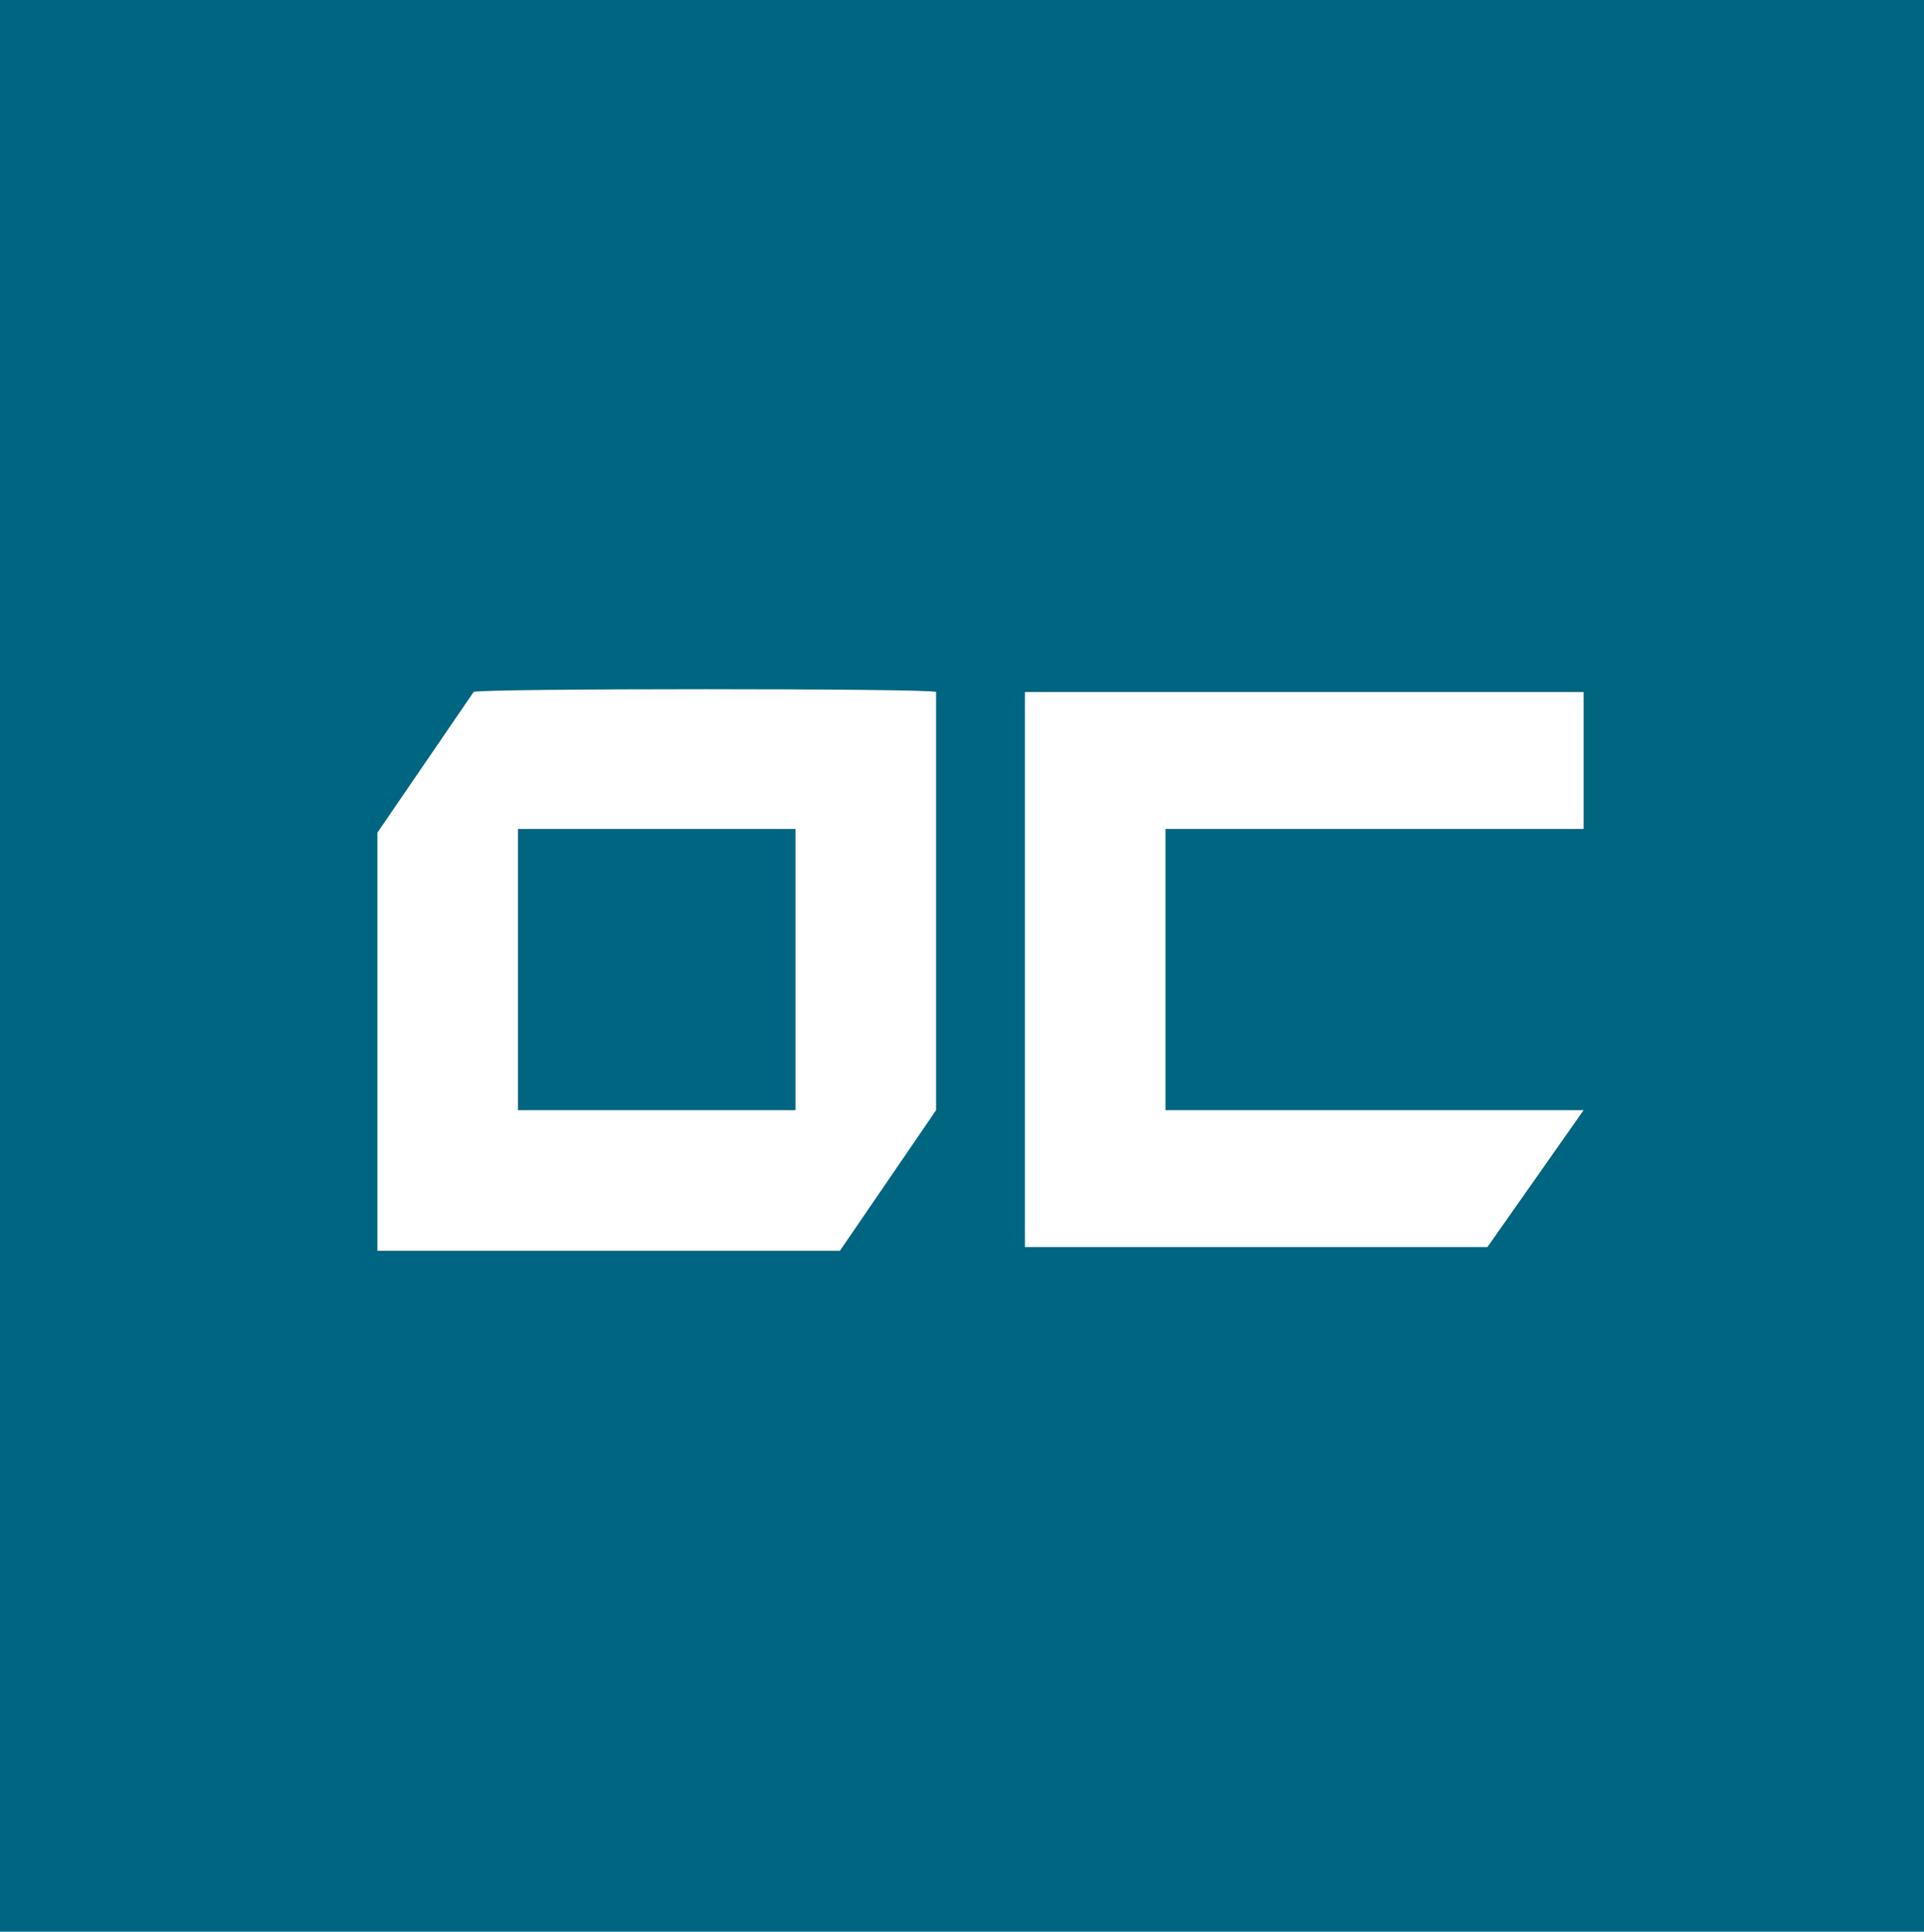
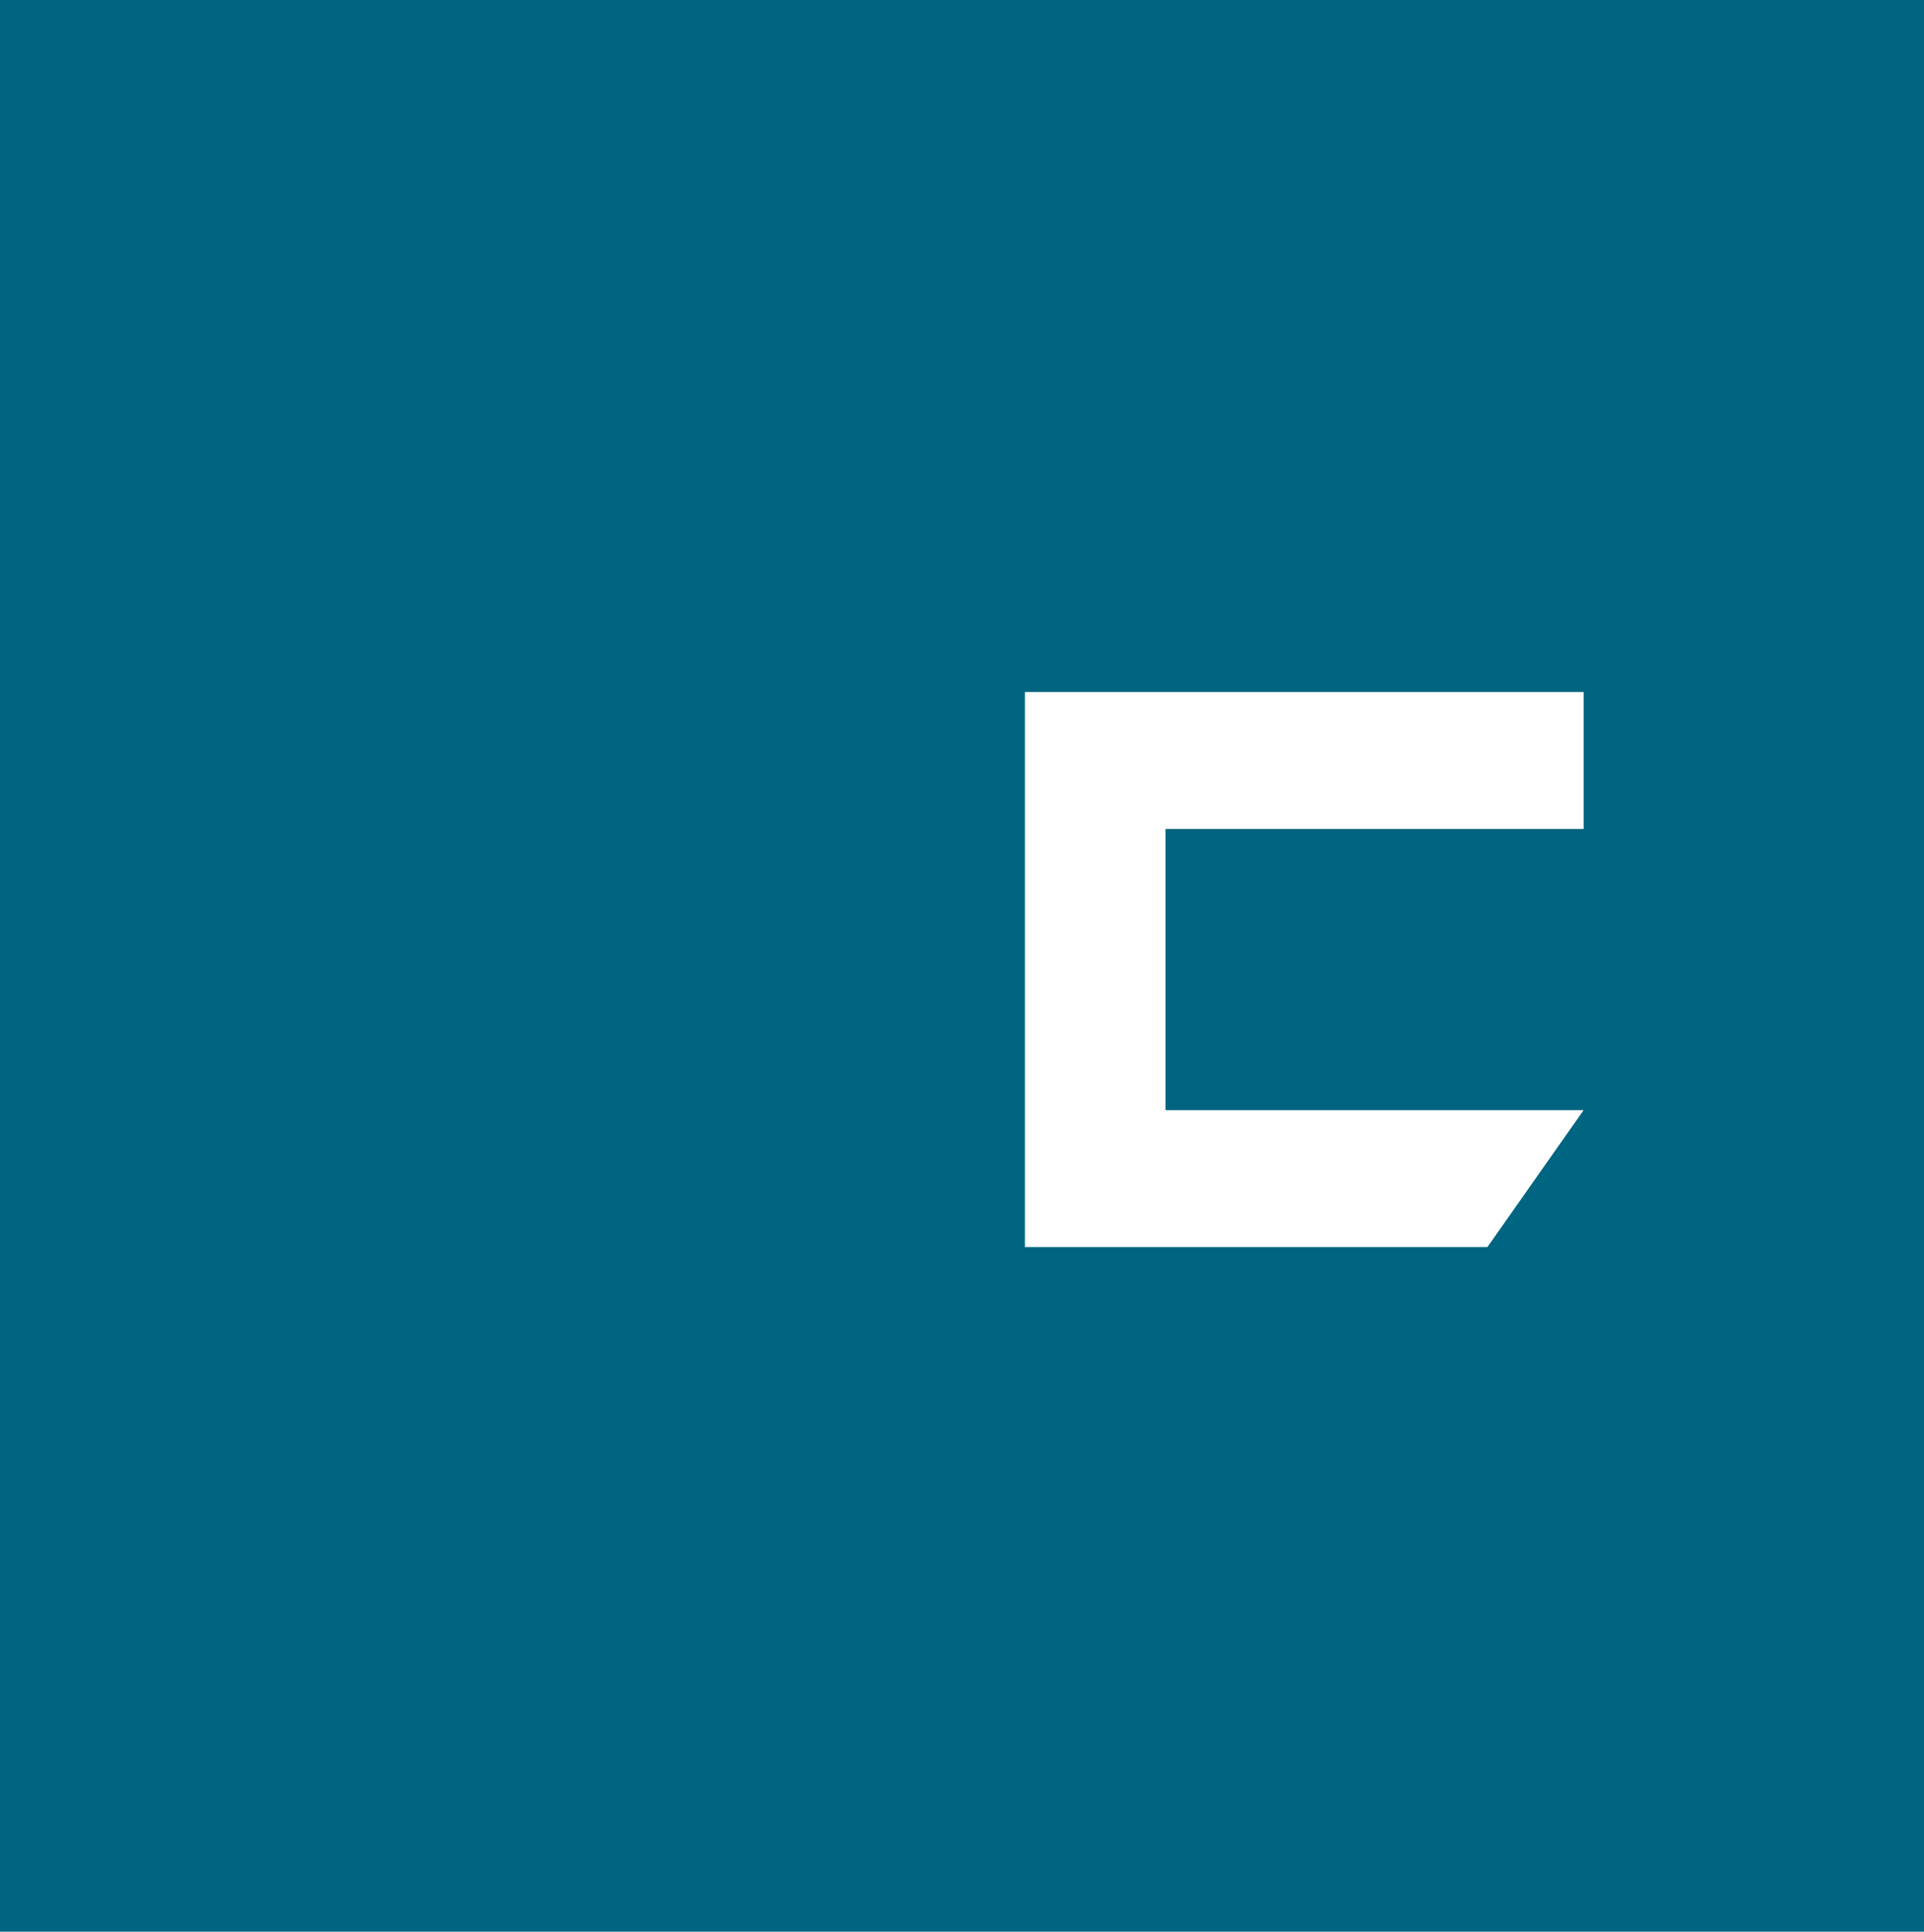
<svg xmlns="http://www.w3.org/2000/svg" version="1.1" id="Ebene_1" x="0px" y="0px" viewBox="0 0 52 52.2" style="enable-background:new 0 0 52 52.2;" xml:space="preserve">
  <style type="text/css">
	.st0{fill:#006580;}
	.st1{fill:#FFFFFF;}
</style>
  <g>
    <g>
      <rect y="0" class="st0" width="52.2" height="52.2" />
      <g>
        <polygon class="st1" points="42.8,22.4 42.8,18.7 27.7,18.7 27.7,33.7 40.2,33.7 42.8,30 31.5,30 31.5,22.4    " />
-         <path class="st1" d="M12.8,18.7l-2.6,3.8v11.3h12.5l2.6-3.8V18.7C25.3,18.6,12.8,18.6,12.8,18.7z M21.5,30L21.5,30H14l0,0v-7.6     l0,0h7.5l0,0V30z" />
      </g>
    </g>
  </g>
</svg>